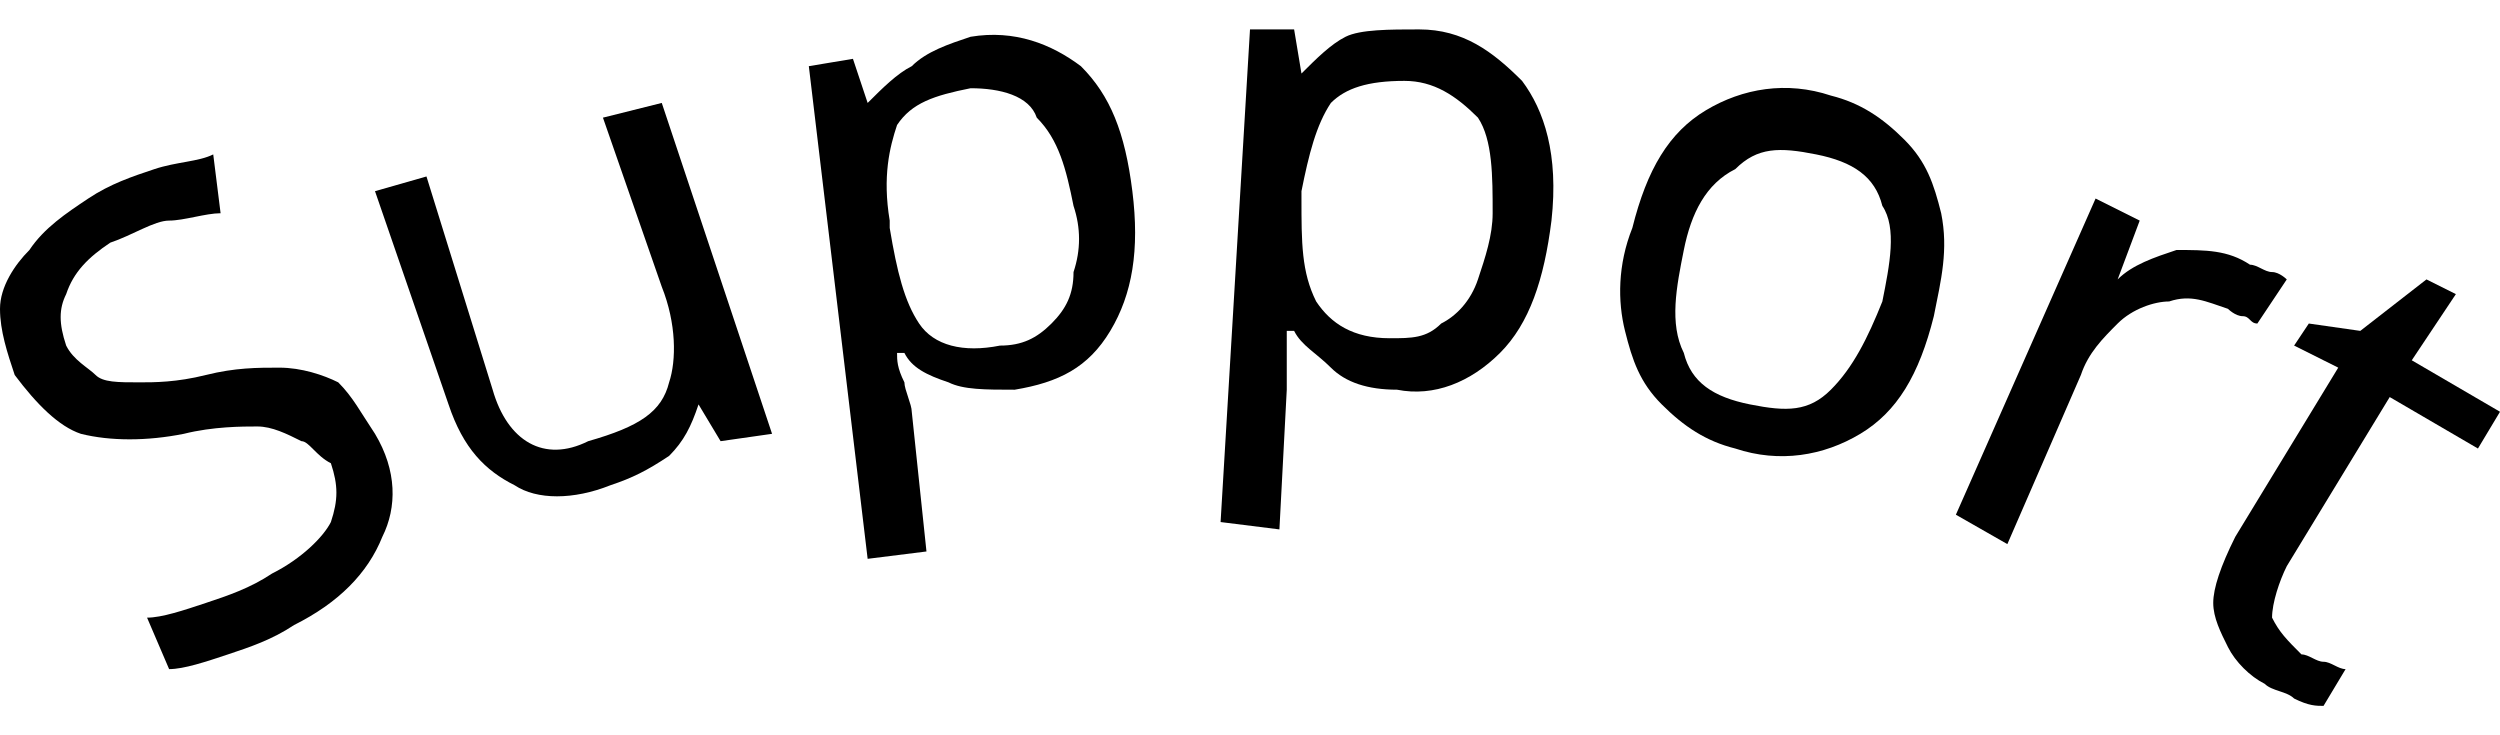
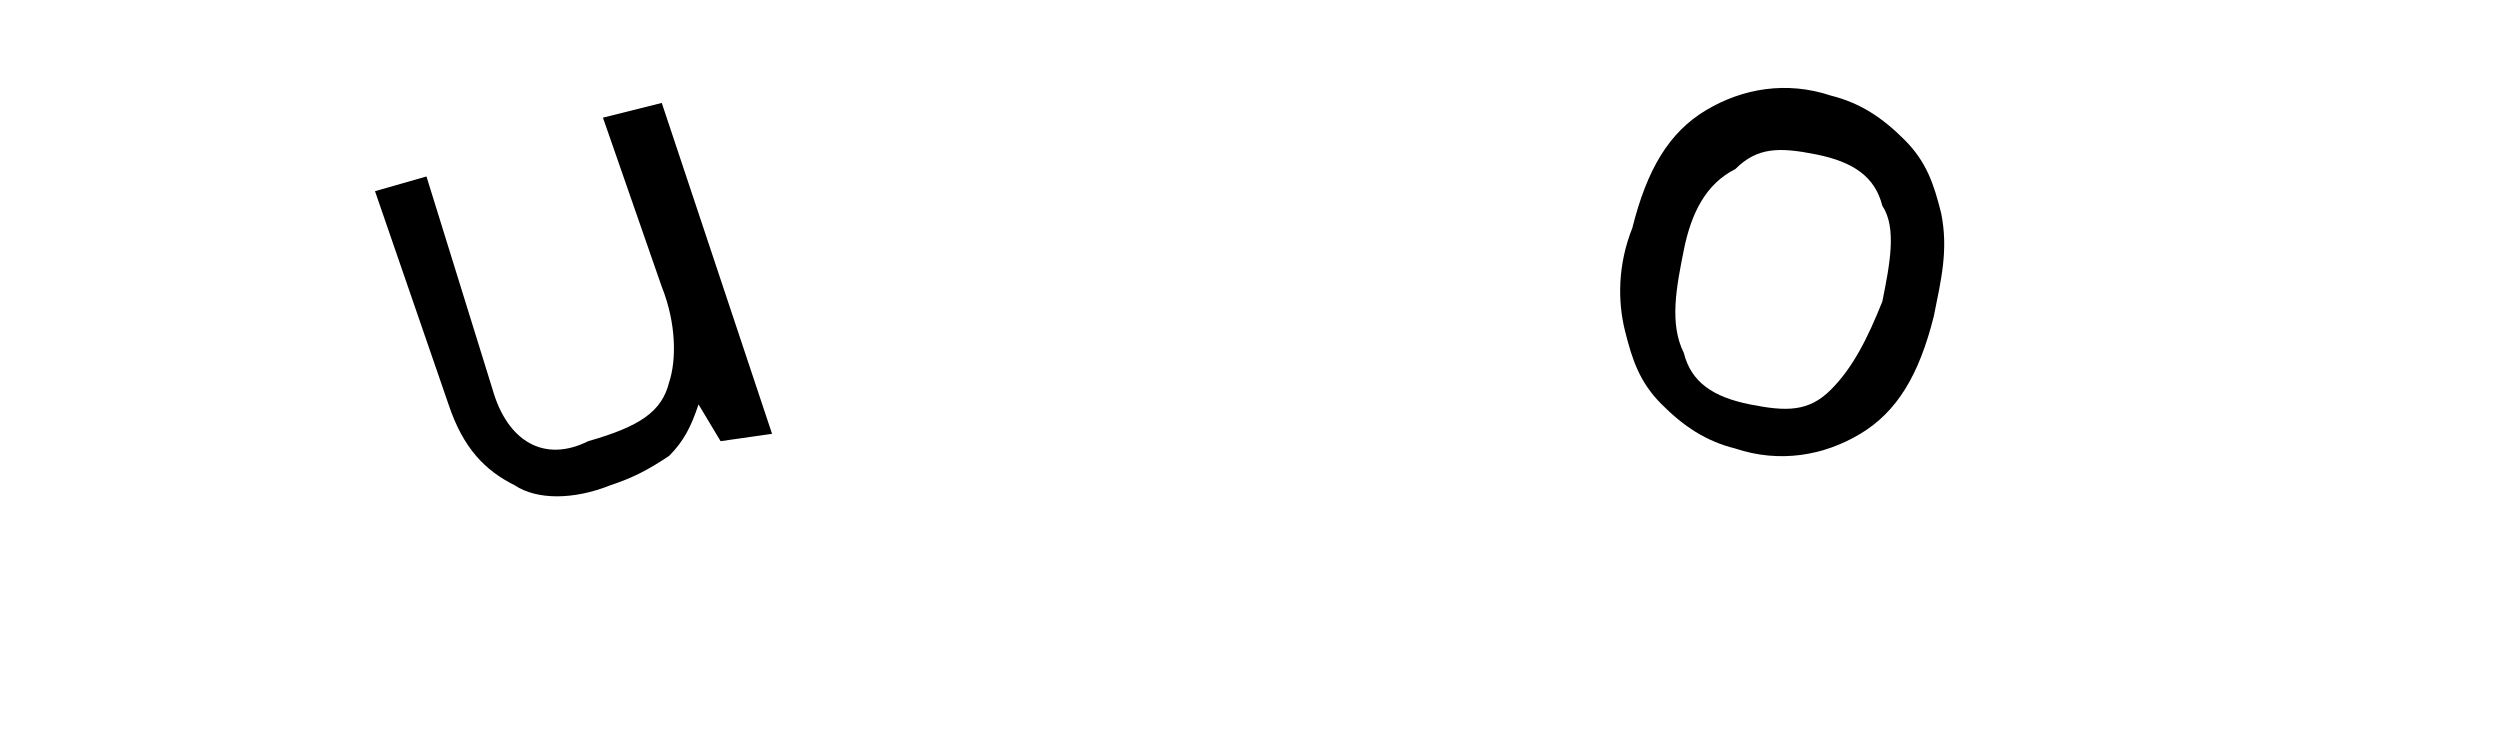
<svg xmlns="http://www.w3.org/2000/svg" version="1.1" id="レイヤー_1" x="0px" y="0px" viewBox="0 0 34 10" style="enable-background:new 0 0 34 10;" xml:space="preserve">
  <g>
-     <path d="M5.1,5.9c0.3,0.5,0.3,1,0.1,1.4C5,7.8,4.6,8.2,4,8.5C3.7,8.7,3.4,8.8,3.1,8.9C2.8,9,2.5,9.1,2.3,9.1L2,8.4   c0.2,0,0.5-0.1,0.8-0.2c0.3-0.1,0.6-0.2,0.9-0.4c0.4-0.2,0.7-0.5,0.8-0.7c0.1-0.3,0.1-0.5,0-0.8C4.3,6.2,4.2,6,4.1,6   C3.9,5.9,3.7,5.8,3.5,5.8s-0.6,0-1,0.1C2,6,1.5,6,1.1,5.9C0.8,5.8,0.5,5.5,0.2,5.1C0.1,4.8,0,4.5,0,4.2c0-0.3,0.2-0.6,0.4-0.8   c0.2-0.3,0.5-0.5,0.8-0.7c0.3-0.2,0.6-0.3,0.9-0.4c0.3-0.1,0.6-0.1,0.8-0.2L3,2.9C2.8,2.9,2.5,3,2.3,3S1.8,3.2,1.5,3.3   C1.2,3.5,1,3.7,0.9,4C0.8,4.2,0.8,4.4,0.9,4.7C1,4.9,1.2,5,1.3,5.1c0.1,0.1,0.3,0.1,0.6,0.1c0.2,0,0.5,0,0.9-0.1   c0.4-0.1,0.7-0.1,1-0.1s0.6,0.1,0.8,0.2C4.8,5.4,4.9,5.6,5.1,5.9z" />
    <path d="M9,1.4l1.5,4.5L9.8,6L9.5,5.5l0,0C9.4,5.8,9.3,6,9.1,6.2C8.8,6.4,8.6,6.5,8.3,6.6c-0.5,0.2-1,0.2-1.3,0   C6.6,6.4,6.3,6.1,6.1,5.5l-1-2.9l0.7-0.2l0.9,2.9c0.2,0.7,0.7,1,1.3,0.7C8.7,5.8,9,5.6,9.1,5.2C9.2,4.9,9.2,4.4,9,3.9L8.2,1.6   L9,1.4z" />
-     <path d="M13.2,0.5c0.6-0.1,1.1,0.1,1.5,0.4c0.4,0.4,0.6,0.9,0.7,1.7c0.1,0.8,0,1.4-0.3,1.9c-0.3,0.5-0.7,0.7-1.3,0.8   c-0.4,0-0.7,0-0.9-0.1c-0.3-0.1-0.5-0.2-0.6-0.4l-0.1,0c0,0.1,0,0.2,0.1,0.4c0,0.1,0.1,0.3,0.1,0.4l0.2,1.9l-0.8,0.1L11,0.9   l0.6-0.1l0.2,0.6l0,0C12,1.2,12.2,1,12.4,0.9C12.6,0.7,12.9,0.6,13.2,0.5z M13.2,1.2c-0.5,0.1-0.8,0.2-1,0.5C12.1,2,12,2.4,12.1,3   l0,0.1c0.1,0.6,0.2,1,0.4,1.3c0.2,0.3,0.6,0.4,1.1,0.3c0.3,0,0.5-0.1,0.7-0.3c0.2-0.2,0.3-0.4,0.3-0.7c0.1-0.3,0.1-0.6,0-0.9   c-0.1-0.5-0.2-0.9-0.5-1.2C14,1.3,13.6,1.2,13.2,1.2z" />
-     <path d="M19.3,0.4c0.6,0,1,0.3,1.4,0.7c0.3,0.4,0.5,1,0.4,1.9c-0.1,0.8-0.3,1.4-0.7,1.8c-0.4,0.4-0.9,0.6-1.4,0.5   c-0.4,0-0.7-0.1-0.9-0.3c-0.2-0.2-0.4-0.3-0.5-0.5l-0.1,0c0,0.1,0,0.2,0,0.4c0,0.2,0,0.3,0,0.4l-0.1,1.9l-0.8-0.1L17,0.4l0.6,0   l0.1,0.6l0,0c0.2-0.2,0.4-0.4,0.6-0.5S18.9,0.4,19.3,0.4z M19.1,1.1c-0.5,0-0.8,0.1-1,0.3c-0.2,0.3-0.3,0.7-0.4,1.2l0,0.1   c0,0.6,0,1,0.2,1.4c0.2,0.3,0.5,0.5,1,0.5c0.3,0,0.5,0,0.7-0.2c0.2-0.1,0.4-0.3,0.5-0.6c0.1-0.3,0.2-0.6,0.2-0.9c0-0.5,0-1-0.2-1.3   C19.8,1.3,19.5,1.1,19.1,1.1z" />
    <path d="M26.3,4.3c-0.2,0.8-0.5,1.3-1,1.6c-0.5,0.3-1.1,0.4-1.7,0.2c-0.4-0.1-0.7-0.3-1-0.6c-0.3-0.3-0.4-0.6-0.5-1   c-0.1-0.4-0.1-0.9,0.1-1.4c0.2-0.8,0.5-1.3,1-1.6c0.5-0.3,1.1-0.4,1.7-0.2c0.4,0.1,0.7,0.3,1,0.6c0.3,0.3,0.4,0.6,0.5,1   C26.5,3.4,26.4,3.8,26.3,4.3z M22.9,3.4c-0.1,0.5-0.2,1,0,1.4c0.1,0.4,0.4,0.6,0.9,0.7c0.5,0.1,0.8,0.1,1.1-0.2   c0.3-0.3,0.5-0.7,0.7-1.2c0.1-0.5,0.2-1,0-1.3c-0.1-0.4-0.4-0.6-0.9-0.7c-0.5-0.1-0.8-0.1-1.1,0.2C23.2,2.5,23,2.9,22.9,3.4z" />
-     <path d="M30.6,3.6c0.1,0,0.2,0.1,0.3,0.1c0.1,0,0.2,0.1,0.2,0.1l-0.4,0.6c-0.1,0-0.1-0.1-0.2-0.1c-0.1,0-0.2-0.1-0.2-0.1   C30,4.1,29.8,4,29.5,4.1c-0.2,0-0.5,0.1-0.7,0.3c-0.2,0.2-0.4,0.4-0.5,0.7l-1,2.3L26.6,7l1.9-4.3L29.1,3l-0.3,0.8l0,0   c0.2-0.2,0.5-0.3,0.8-0.4C30,3.4,30.3,3.4,30.6,3.6z" />
-     <path d="M31.3,8.9C31.4,8.9,31.5,9,31.6,9c0.1,0,0.2,0.1,0.3,0.1l-0.3,0.5c-0.1,0-0.2,0-0.4-0.1c-0.1-0.1-0.3-0.1-0.4-0.2   c-0.2-0.1-0.4-0.3-0.5-0.5c-0.1-0.2-0.2-0.4-0.2-0.6c0-0.2,0.1-0.5,0.3-0.9L31.8,5l-0.6-0.3l0.2-0.3l0.7,0.1L33,3.8L33.4,4   l-0.6,0.9L34,5.6l-0.3,0.5l-1.2-0.7l-1.4,2.3c-0.1,0.2-0.2,0.5-0.2,0.7C31,8.6,31.1,8.7,31.3,8.9z" />
  </g>
</svg>